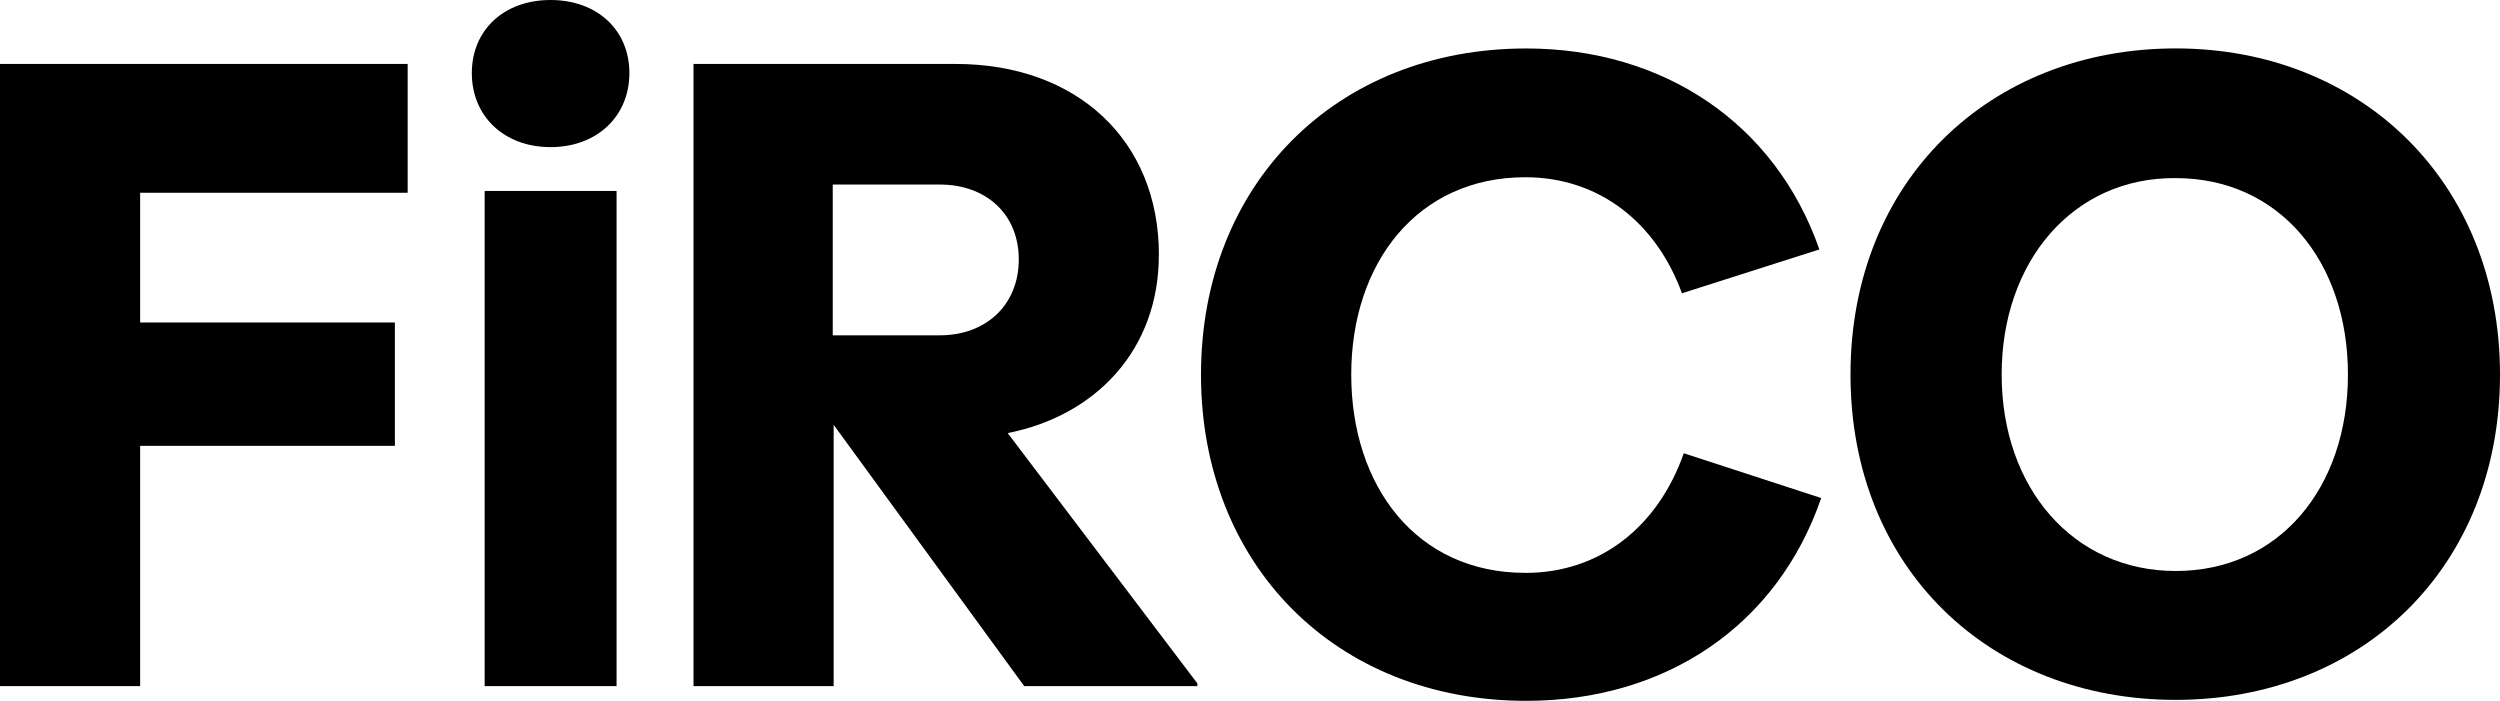
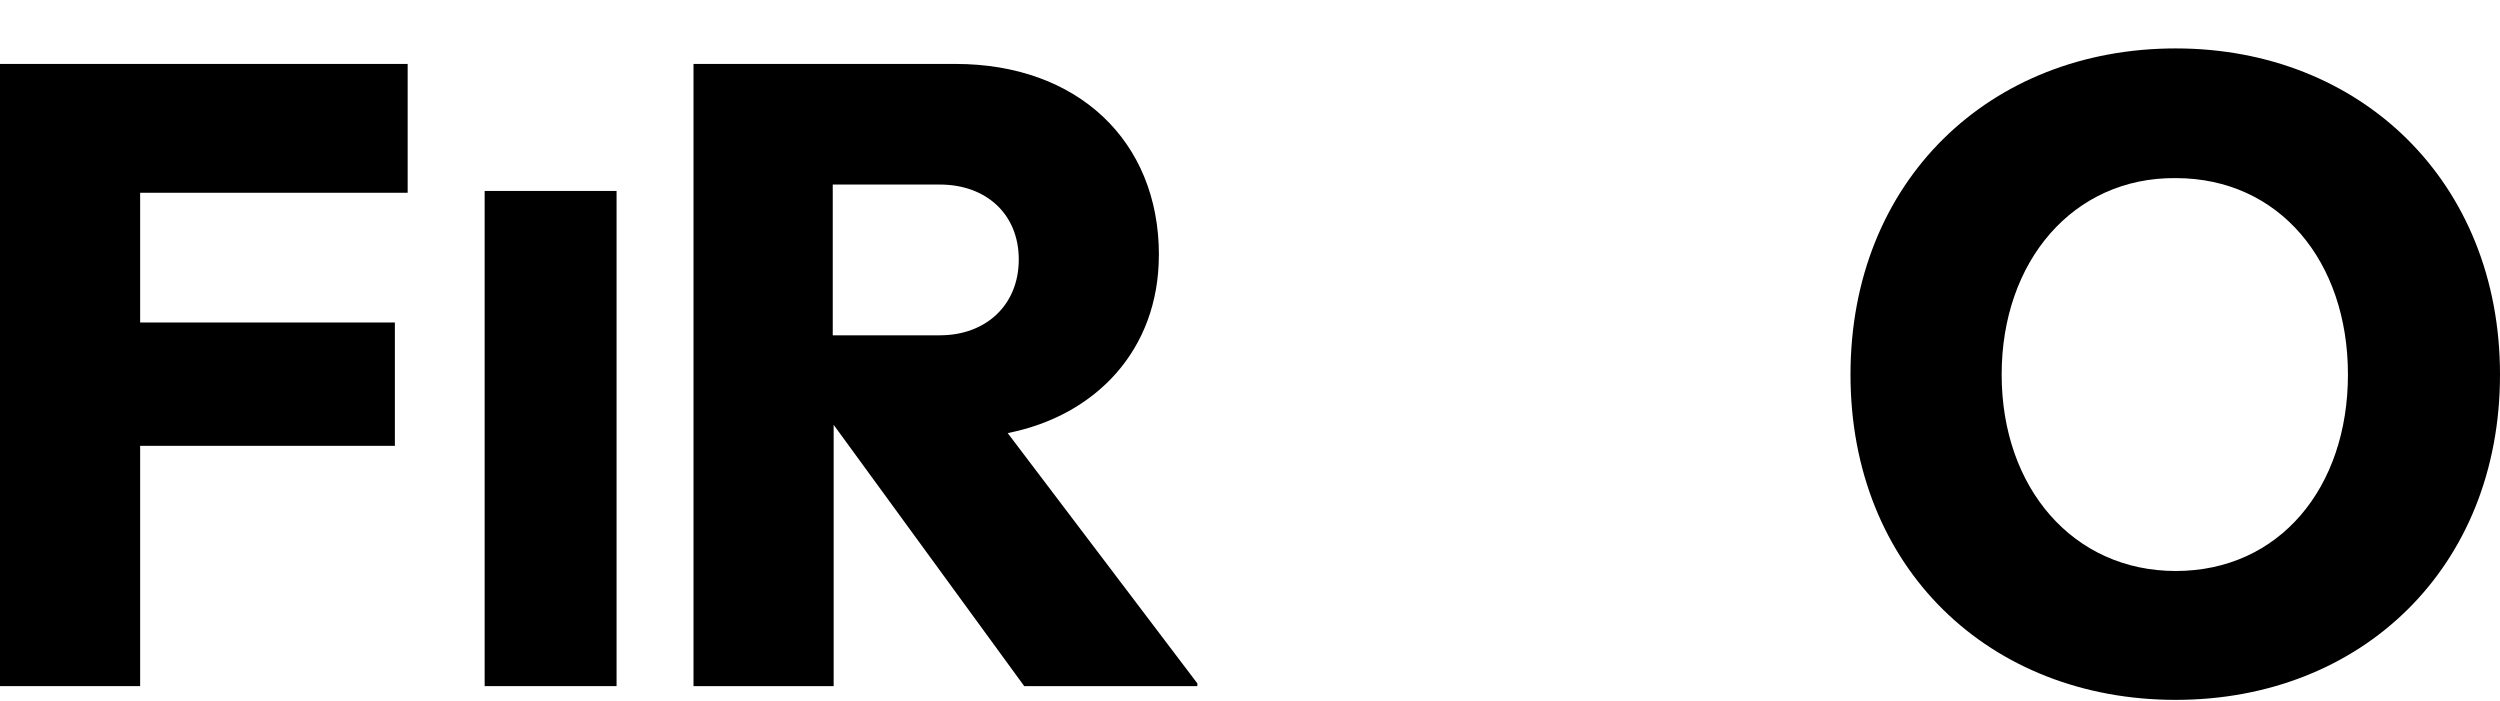
<svg xmlns="http://www.w3.org/2000/svg" width="1238" height="347" viewBox="0 0 1238 347" fill="none">
  <g clip-path="url(#clip0_2361_2444)">
    <path d="M0 339.765H69.4V220.78H195.542V159.703H69.4V95.457H201.872V31.661H0V339.765Z" fill="black" />
    <path d="M305.322 94.559H240V339.765H305.322V94.559Z" fill="black" />
-     <path d="M272.648 0C249.506 0 233.645 14.92 233.645 36.202C233.645 57.484 249.531 72.853 272.648 72.853C295.765 72.853 311.677 57.459 311.677 36.202C311.677 14.945 295.79 0 272.648 0Z" fill="black" />
    <path d="M573.892 126.22C573.892 69.659 533.513 31.661 473.169 31.661H343.425V339.765H412.825V210.376L507.194 339.765H592.931V338.417L499.013 214.467C542.57 205.86 573.867 173.3 573.867 126.245L573.892 126.22ZM465.464 166.04H412.375V91.391H465.464C488.155 91.391 504.492 105.861 504.492 128.491C504.492 151.12 488.155 166.04 465.464 166.04Z" fill="black" />
-     <path d="M755.324 283.678C701.335 283.678 669.136 240.689 669.136 185.501C669.136 130.312 701.81 87.773 755.324 87.773C792.076 87.773 820.196 110.402 832.906 145.232L900.955 123.526C879.189 61.102 823.824 24.002 755.774 24.002C661.406 24.002 594.732 91.416 594.732 185.526C594.732 279.636 661.431 347.05 755.774 347.05C824.725 347.05 880.09 309.95 901.856 246.627L833.806 224.447C821.097 260.649 792.526 283.703 755.324 283.703V283.678Z" fill="black" />
    <path d="M1077.41 23.977C985.316 23.977 916.366 89.569 916.366 185.501C916.366 281.432 985.316 346.576 1077.41 346.576C1169.5 346.576 1238 280.983 1238 185.501C1238 90.018 1169.05 23.977 1077.41 23.977ZM1077.41 282.755C1026.6 282.755 991.221 241.588 991.221 185.476C991.221 129.364 1026.62 87.748 1077.41 88.197C1128.67 88.197 1162.7 129.364 1162.7 185.476C1162.7 241.588 1128.67 282.755 1077.41 282.755Z" fill="black" />
  </g>
  <defs>
    <clipPath id="clip0_2361_2444">
      <rect width="1238" height="347" fill="white" />
    </clipPath>
  </defs>
</svg>